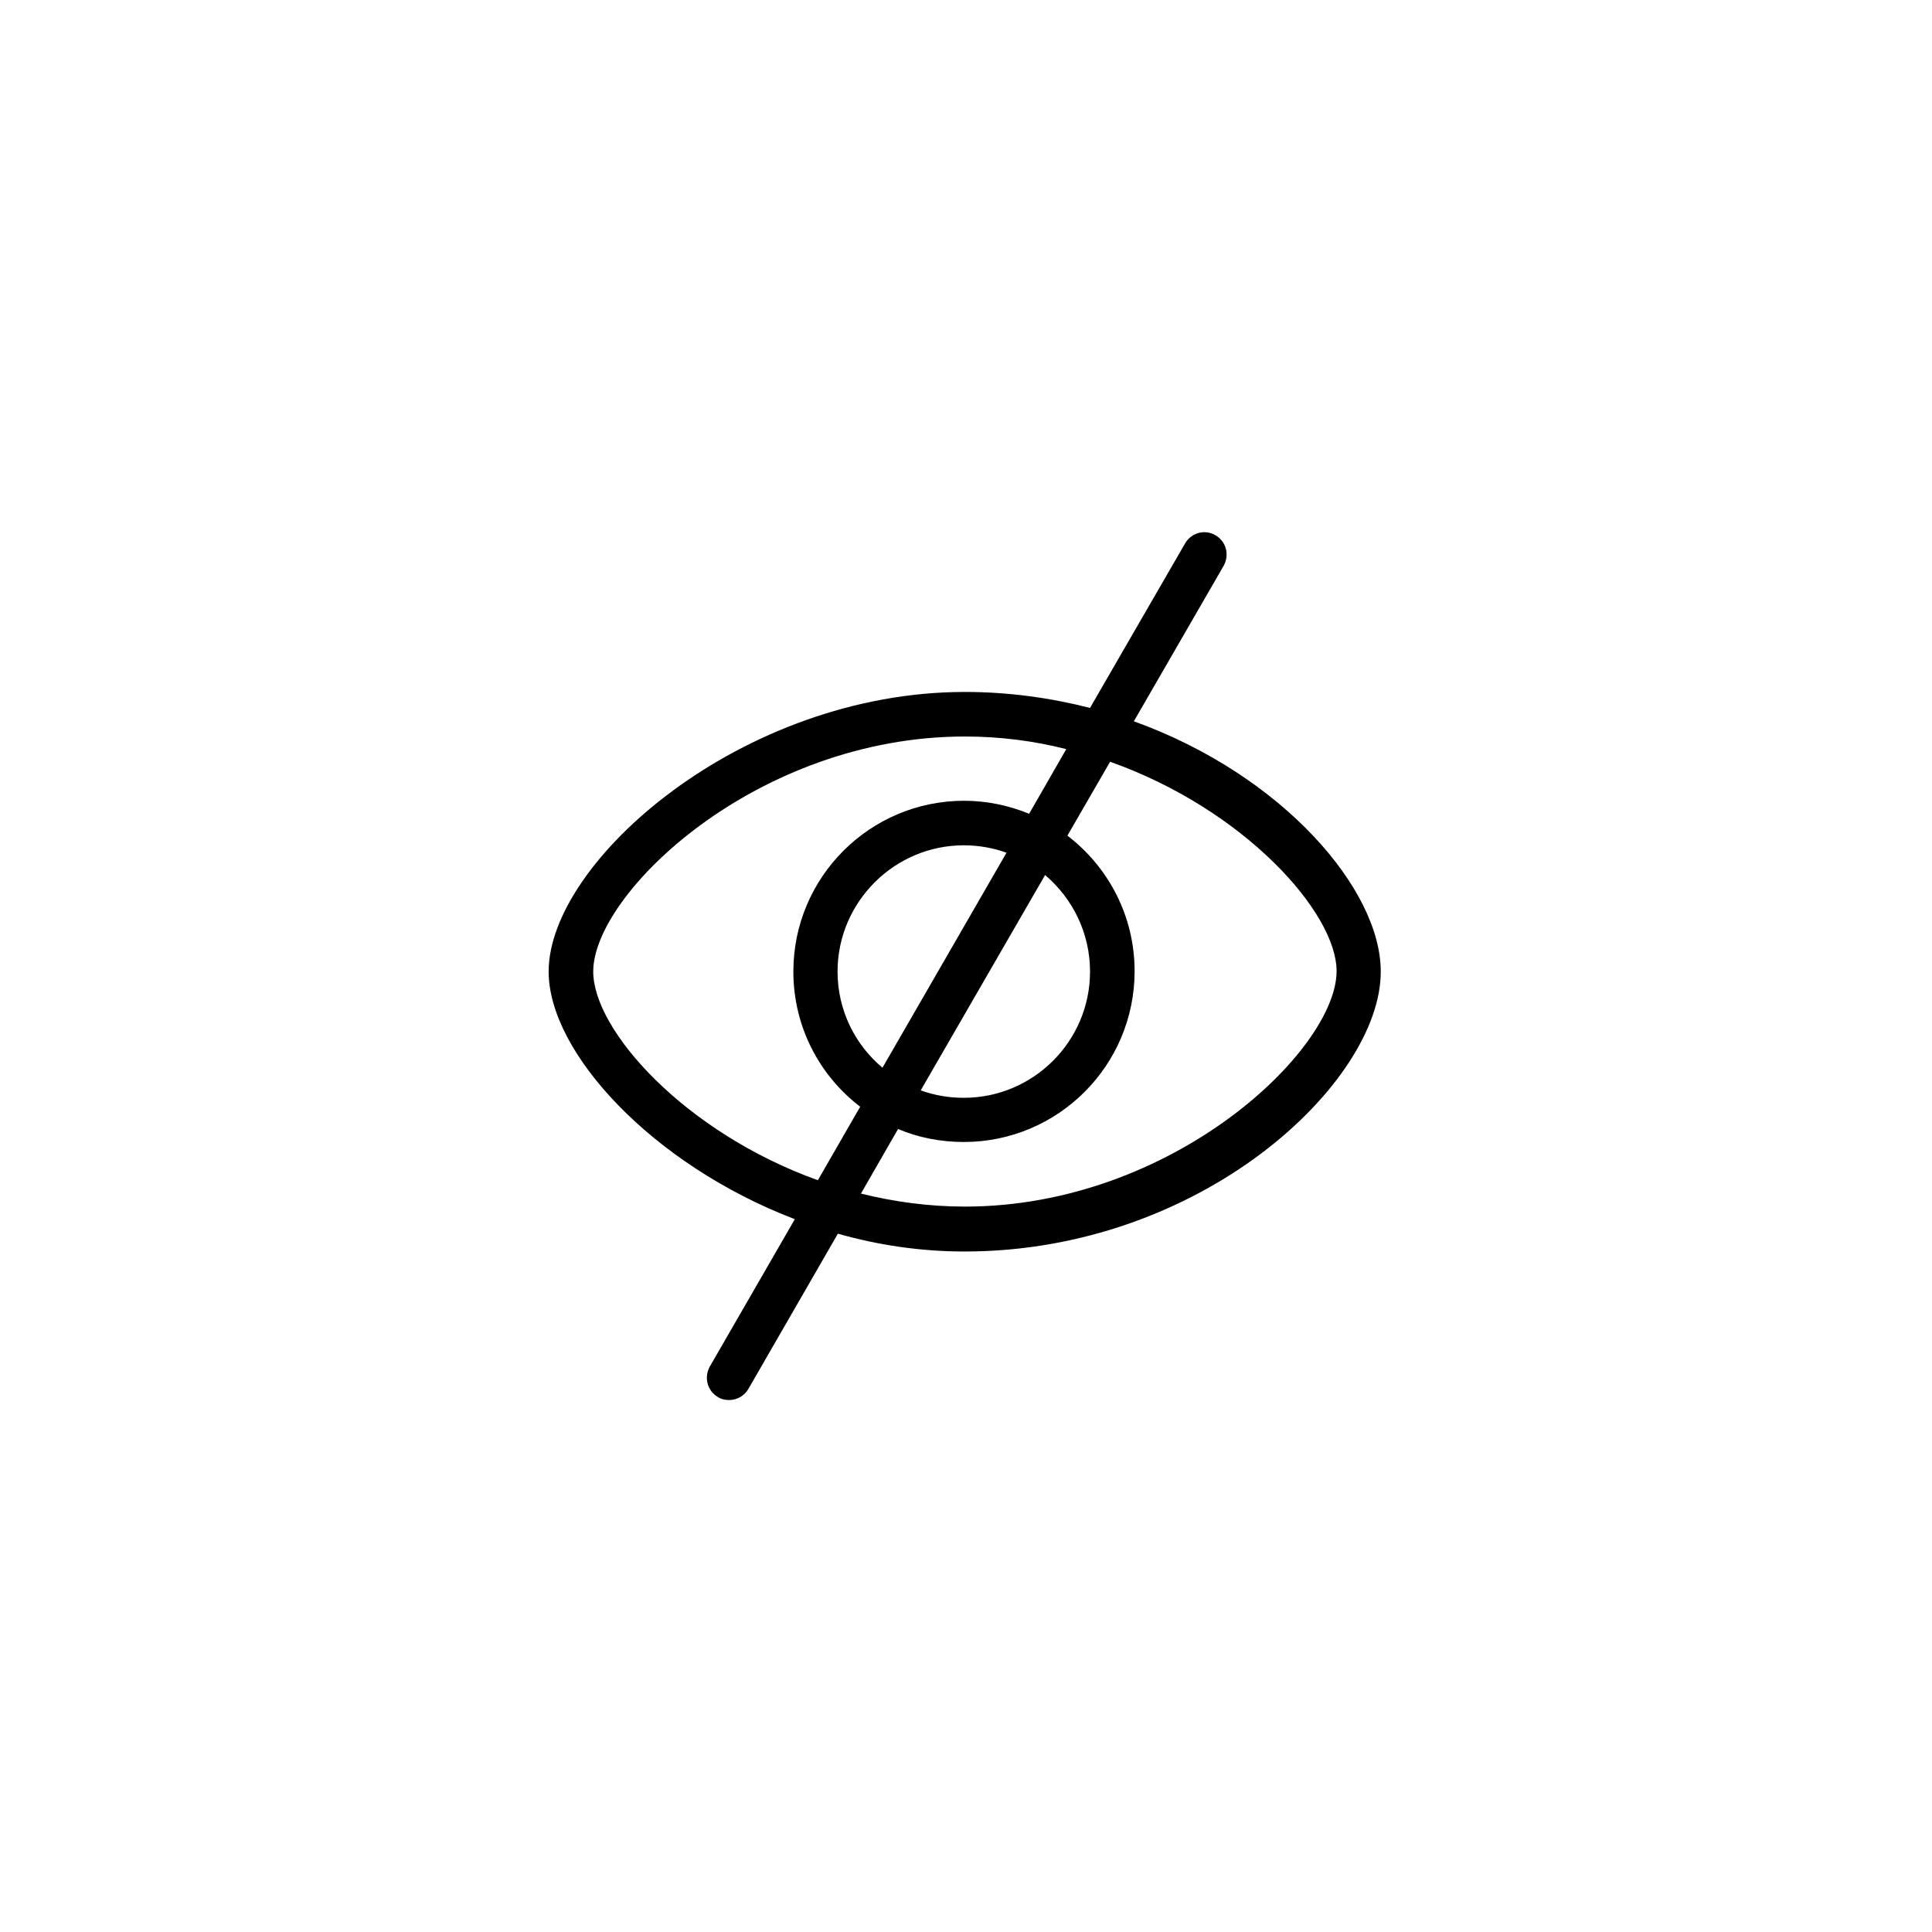
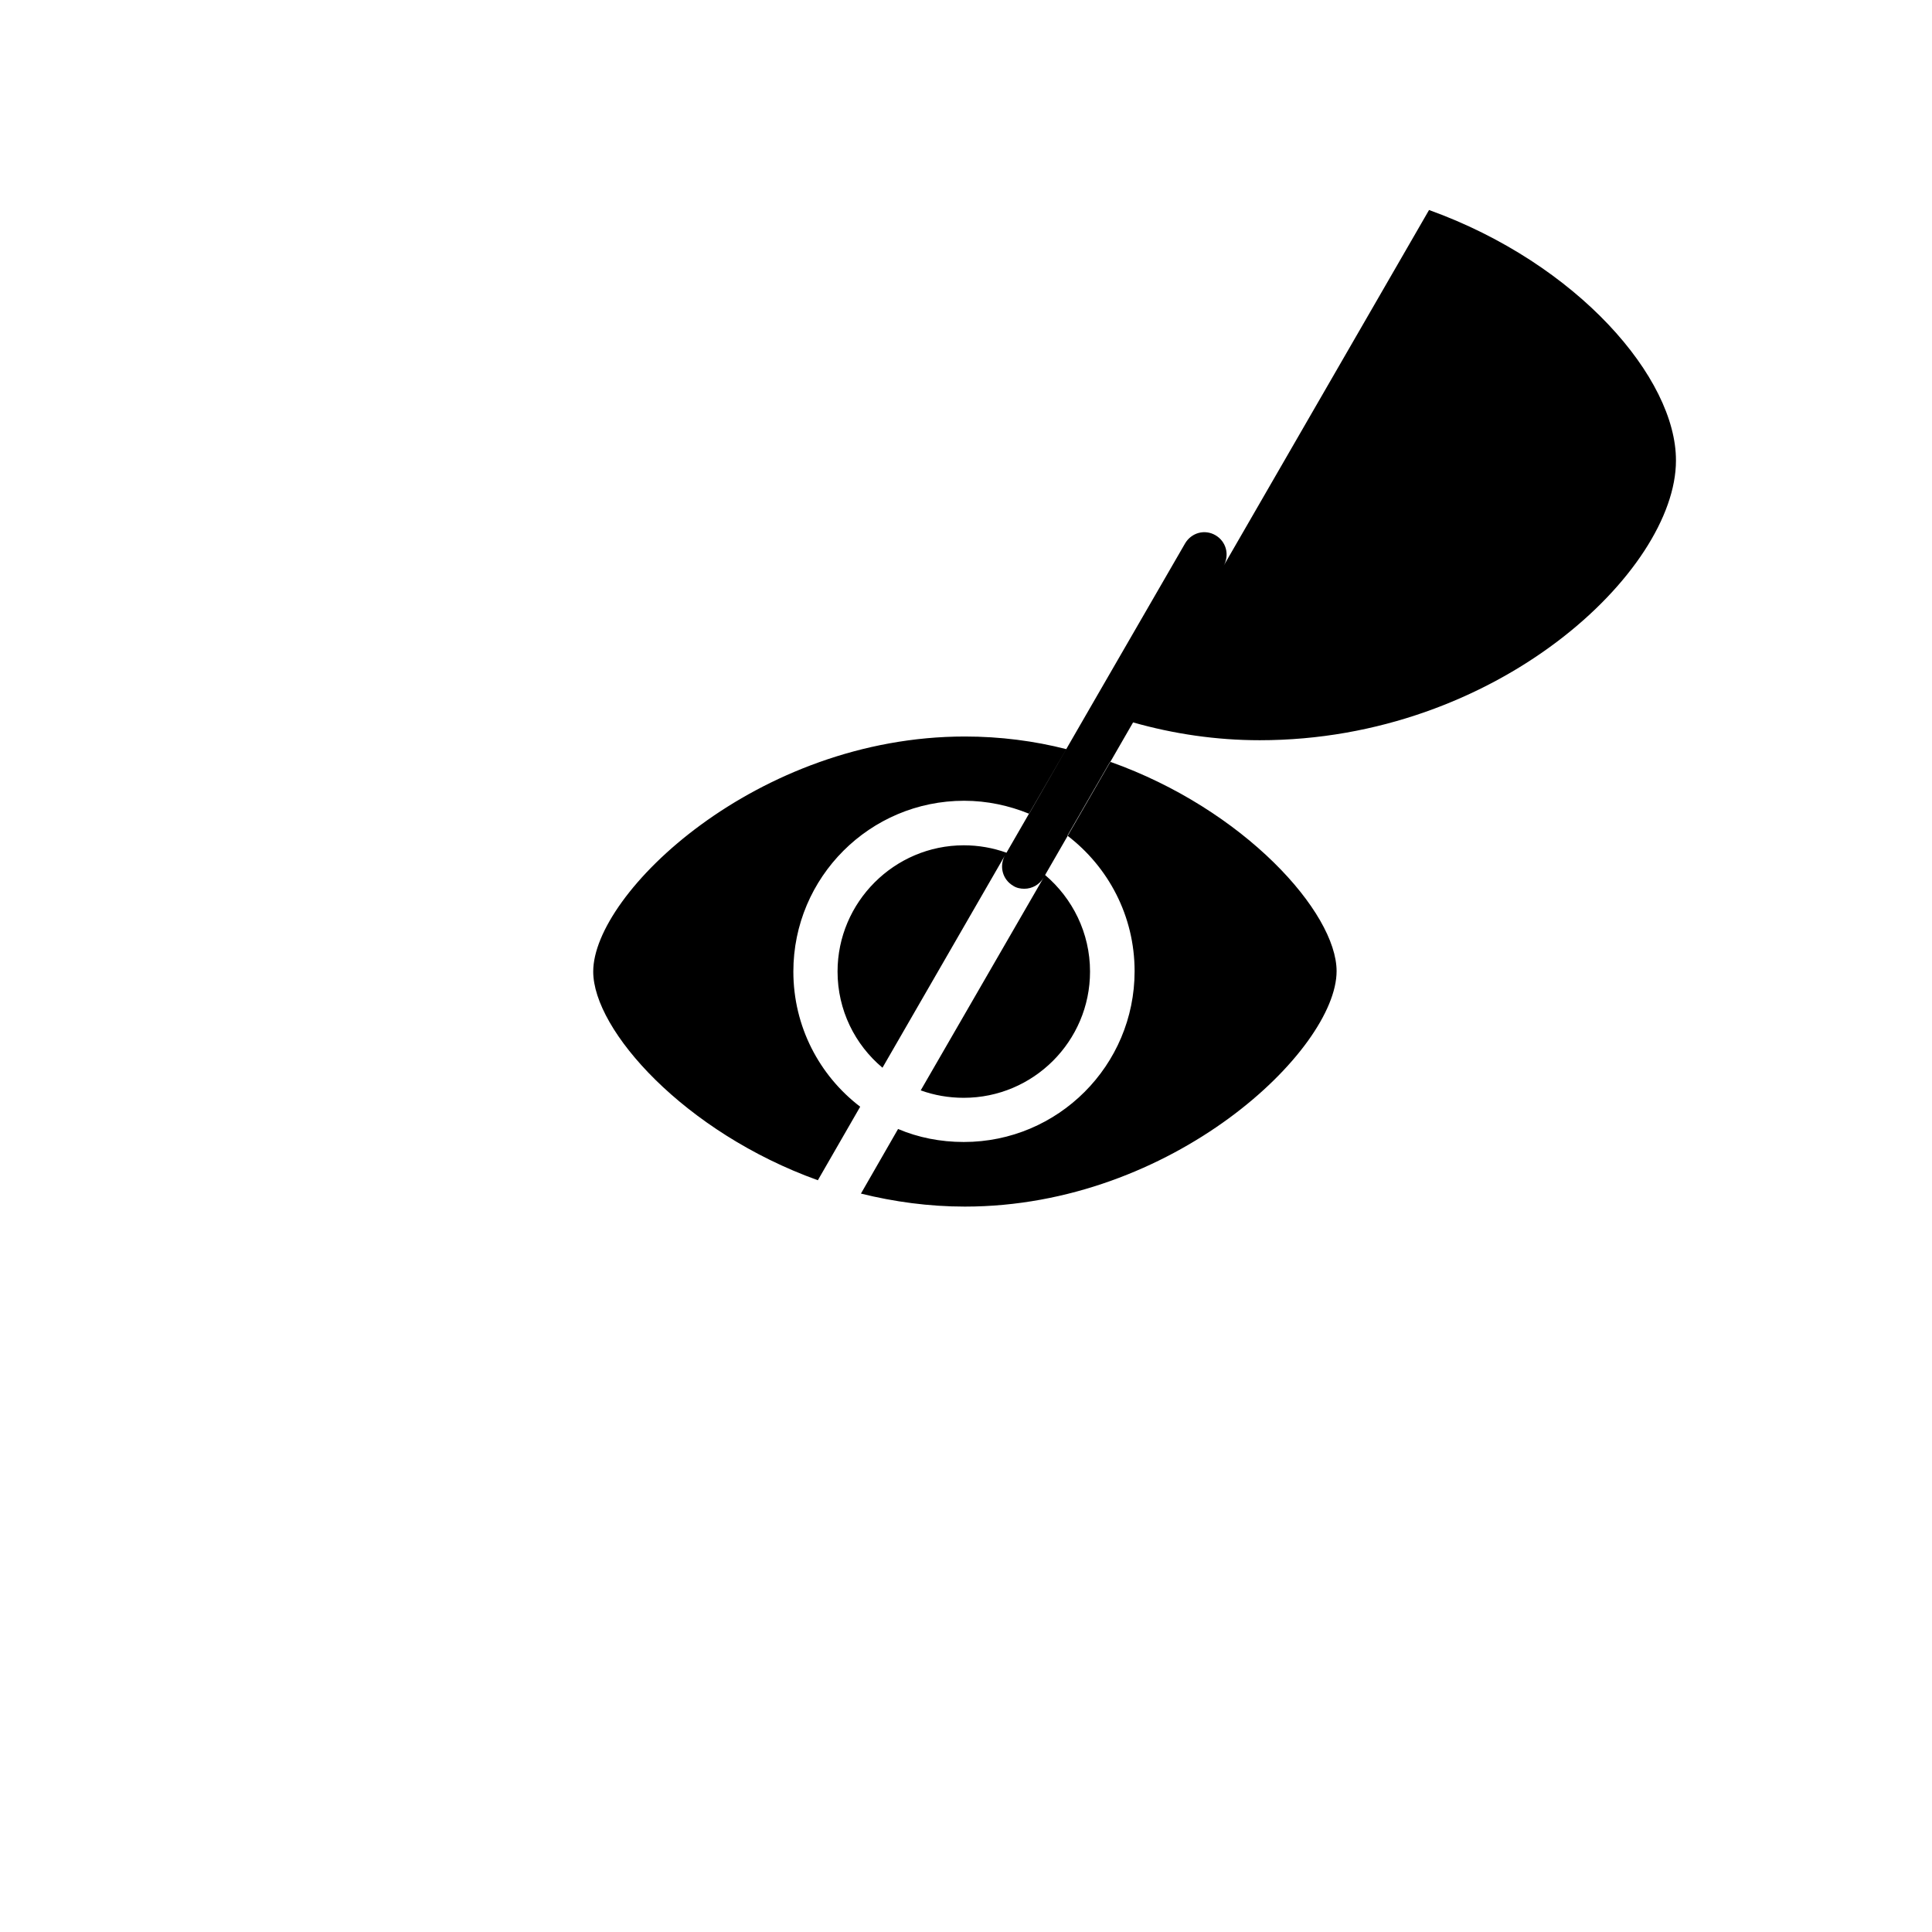
<svg xmlns="http://www.w3.org/2000/svg" fill="#000000" width="800px" height="800px" version="1.1" viewBox="144 144 512 512">
-   <path d="m444.48 335.15 23.812-41.23c1.574-2.856 0.688-6.394-2.164-8.07-2.856-1.672-6.394-0.688-8.07 2.164l-25.191 43.59c-10.43-2.656-21.551-4.231-33.16-4.231-59.039 0-110.31 44.871-110.31 74.094 0 21.453 27.453 51.168 65.238 65.633l-22.535 39.066c-1.574 2.856-0.688 6.394 2.164 8.07 0.887 0.59 1.969 0.789 2.953 0.789 2.066 0 4.035-1.082 5.117-2.953l23.715-41.133c10.727 3.051 22.043 4.723 33.555 4.723 62.977 0 110.31-44.871 110.31-74.094 0.102-21.844-26.074-52.246-65.434-66.418zm-143.27 66.32c0-20.762 43.395-62.289 98.5-62.289 9.348 0 18.402 1.18 26.863 3.344l-9.84 17.129c-5.312-2.164-11.121-3.445-17.219-3.445-24.992 0-45.266 20.27-45.266 45.266 0 14.562 6.887 27.551 17.711 35.816l-11.219 19.484c-35.324-12.695-59.531-39.754-59.531-55.305zm64.75 0c0-18.402 15.055-33.457 33.457-33.457 3.938 0 7.773 0.688 11.316 1.969l-32.867 56.973c-7.281-6.098-11.906-15.25-11.906-25.484zm55.004-25.582c7.281 6.199 11.906 15.352 11.906 25.586 0 18.5-15.055 33.457-33.457 33.457-4.035 0-7.871-0.688-11.414-1.969zm-21.254 87.871c-9.543 0-18.793-1.277-27.551-3.445l9.84-17.121c5.312 2.262 11.219 3.445 17.418 3.445 24.992 0 45.266-20.27 45.266-45.266 0-14.66-6.988-27.652-17.809-35.918l11.316-19.582c35.523 12.594 60.023 39.949 60.023 55.496-0.004 20.867-43.398 62.391-98.504 62.391z" />
+   <path d="m444.48 335.15 23.812-41.23c1.574-2.856 0.688-6.394-2.164-8.07-2.856-1.672-6.394-0.688-8.07 2.164l-25.191 43.59l-22.535 39.066c-1.574 2.856-0.688 6.394 2.164 8.07 0.887 0.59 1.969 0.789 2.953 0.789 2.066 0 4.035-1.082 5.117-2.953l23.715-41.133c10.727 3.051 22.043 4.723 33.555 4.723 62.977 0 110.31-44.871 110.31-74.094 0.102-21.844-26.074-52.246-65.434-66.418zm-143.27 66.32c0-20.762 43.395-62.289 98.5-62.289 9.348 0 18.402 1.18 26.863 3.344l-9.84 17.129c-5.312-2.164-11.121-3.445-17.219-3.445-24.992 0-45.266 20.27-45.266 45.266 0 14.562 6.887 27.551 17.711 35.816l-11.219 19.484c-35.324-12.695-59.531-39.754-59.531-55.305zm64.75 0c0-18.402 15.055-33.457 33.457-33.457 3.938 0 7.773 0.688 11.316 1.969l-32.867 56.973c-7.281-6.098-11.906-15.25-11.906-25.484zm55.004-25.582c7.281 6.199 11.906 15.352 11.906 25.586 0 18.5-15.055 33.457-33.457 33.457-4.035 0-7.871-0.688-11.414-1.969zm-21.254 87.871c-9.543 0-18.793-1.277-27.551-3.445l9.84-17.121c5.312 2.262 11.219 3.445 17.418 3.445 24.992 0 45.266-20.27 45.266-45.266 0-14.66-6.988-27.652-17.809-35.918l11.316-19.582c35.523 12.594 60.023 39.949 60.023 55.496-0.004 20.867-43.398 62.391-98.504 62.391z" />
</svg>